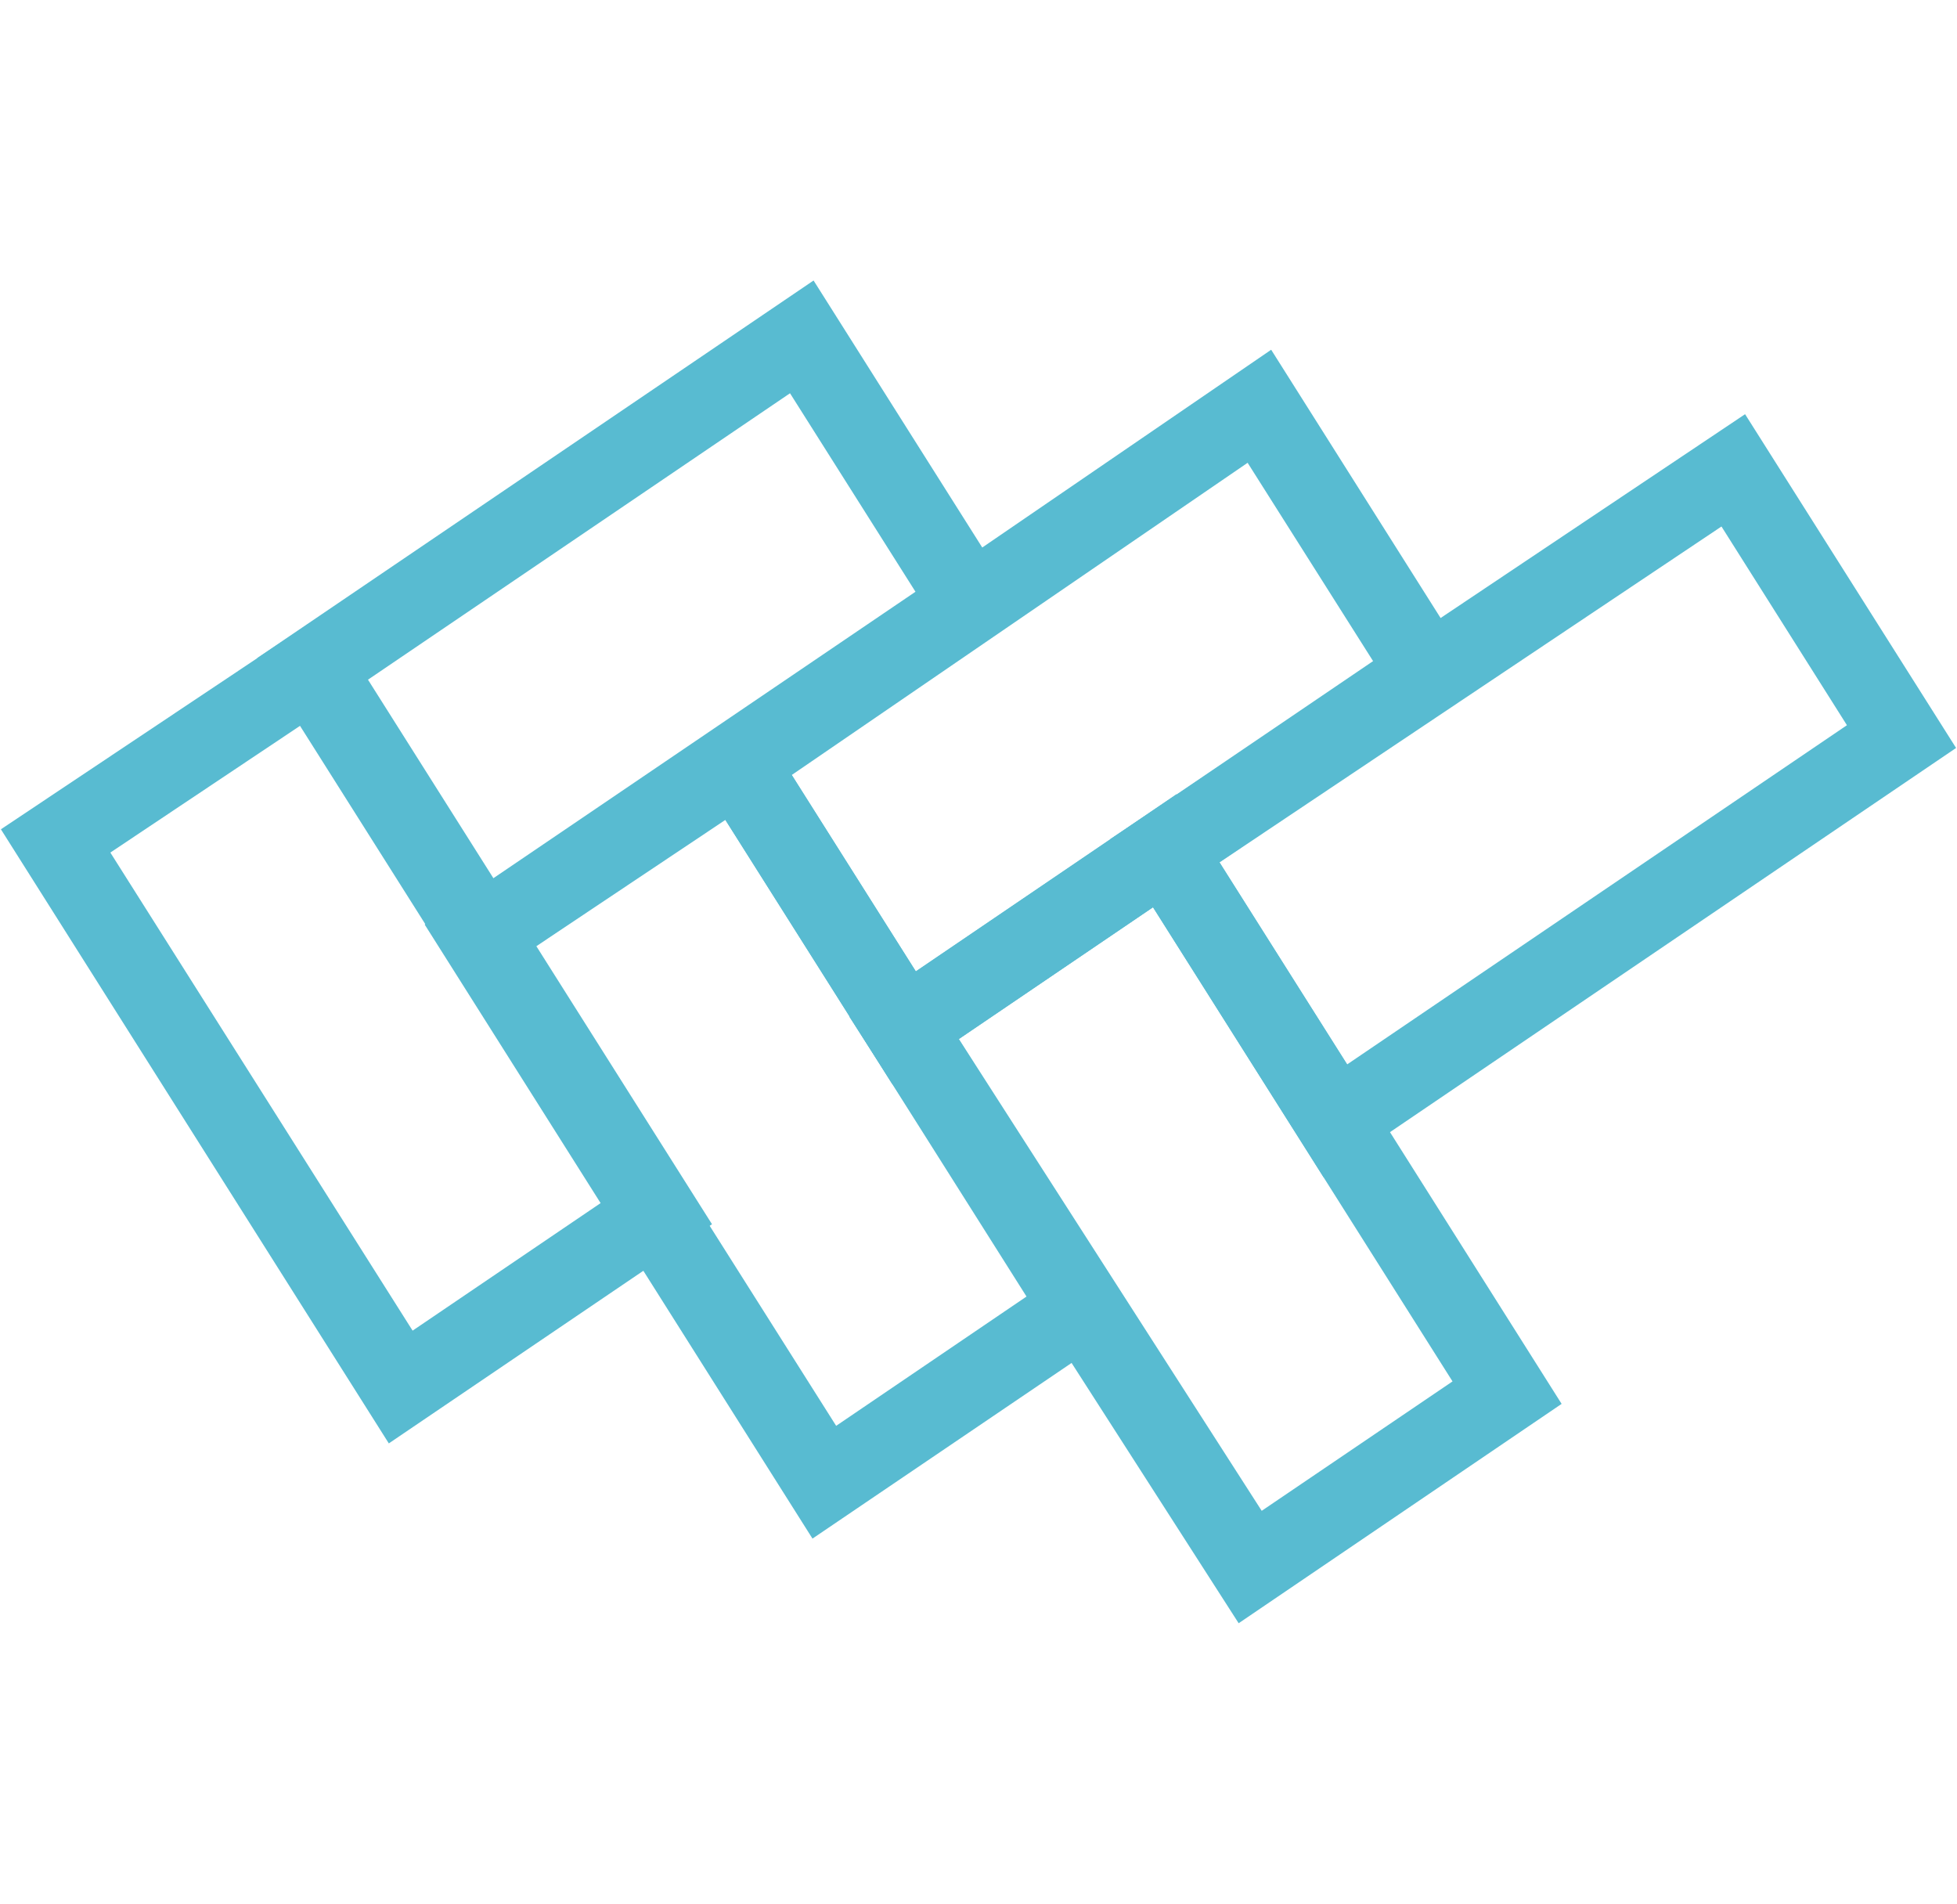
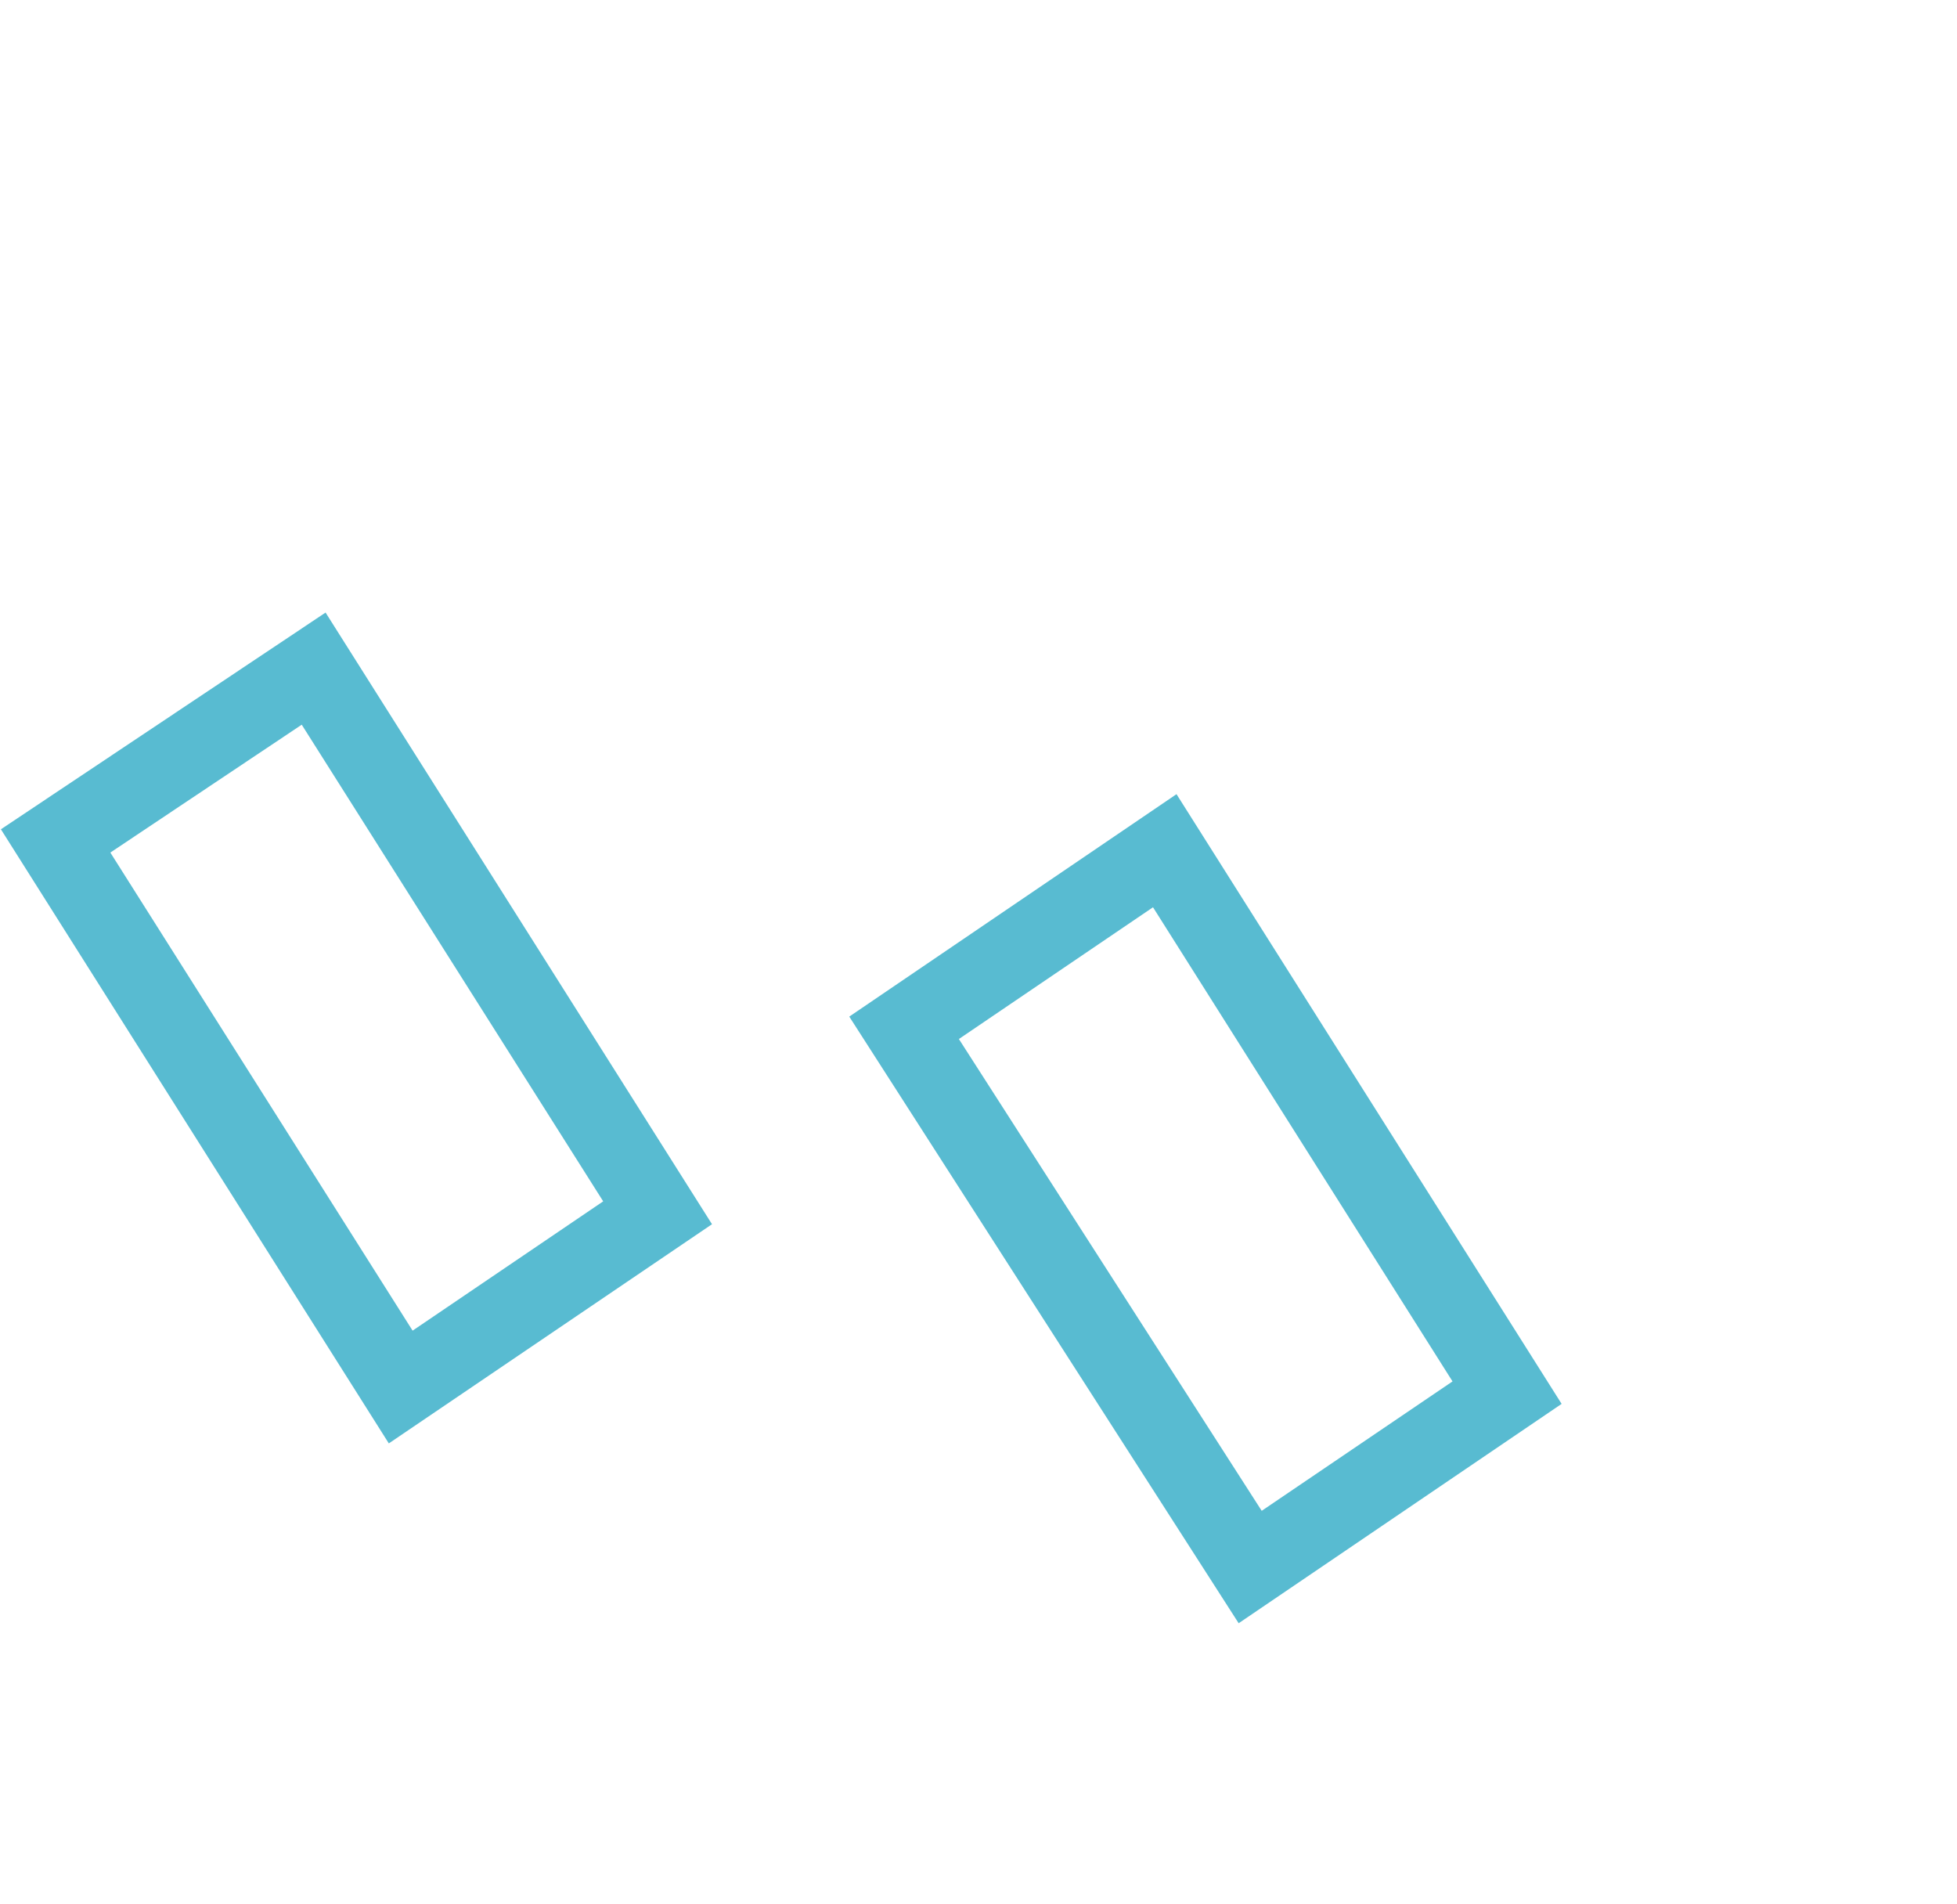
<svg xmlns="http://www.w3.org/2000/svg" id="Capa_1" data-name="Capa 1" viewBox="0 0 343.16 333.78">
  <defs>
    <style>.cls-1{fill:#58bbd1;}</style>
  </defs>
  <g id="patron2">
    <g id="Trazado_3259" data-name="Trazado 3259">
-       <path class="cls-1" d="M82.1,173.94l-37-58.56,97.56-66.2,37,58.56ZM64.23,119.37l22,34.8,74.3-50.42-22-34.8Z" />
-     </g>
+       </g>
    <g id="Trazado_3260" data-name="Trazado 3260">
-       <path class="cls-1" d="M156.47,190.09l-36.75-58.15L222.9,61.32l37,58.58Zm-17.64-54.21,21.76,34.44,80.18-54.41-22-34.77Z" />
-     </g>
+       </g>
    <g id="Trazado_3261" data-name="Trazado 3261">
-       <path class="cls-1" d="M232.09,206.4l-37.44-59.25L306,72.62l37,58.52Zm-18.26-55.19,22.38,35.42,87.65-59.48-22-34.84Z" />
-     </g>
+       </g>
    <g id="Trazado_3262" data-name="Trazado 3262">
-       <path class="cls-1" d="M142.47,269.76l-68-107.66,56.93-38,67.75,107.24ZM93.62,166.18l53,83.81L180,227.32l-52.8-83.57Z" />
-     </g>
+       </g>
    <g id="Trazado_3263" data-name="Trazado 3263">
      <path class="cls-1" d="M68.18,253.07.16,145.4l56.93-38,67.76,107.24ZM19.35,149.48l53,83.82,33.42-22.67L52.91,127.06Z" />
    </g>
    <g id="Trazado_3264" data-name="Trazado 3264">
      <path class="cls-1" d="M217.2,284.6,148.92,178.24l57.38-39,67.53,106.9ZM168.14,182.17l53.1,82.72L254.7,242.2l-52.52-83.13Z" />
    </g>
  </g>
</svg>